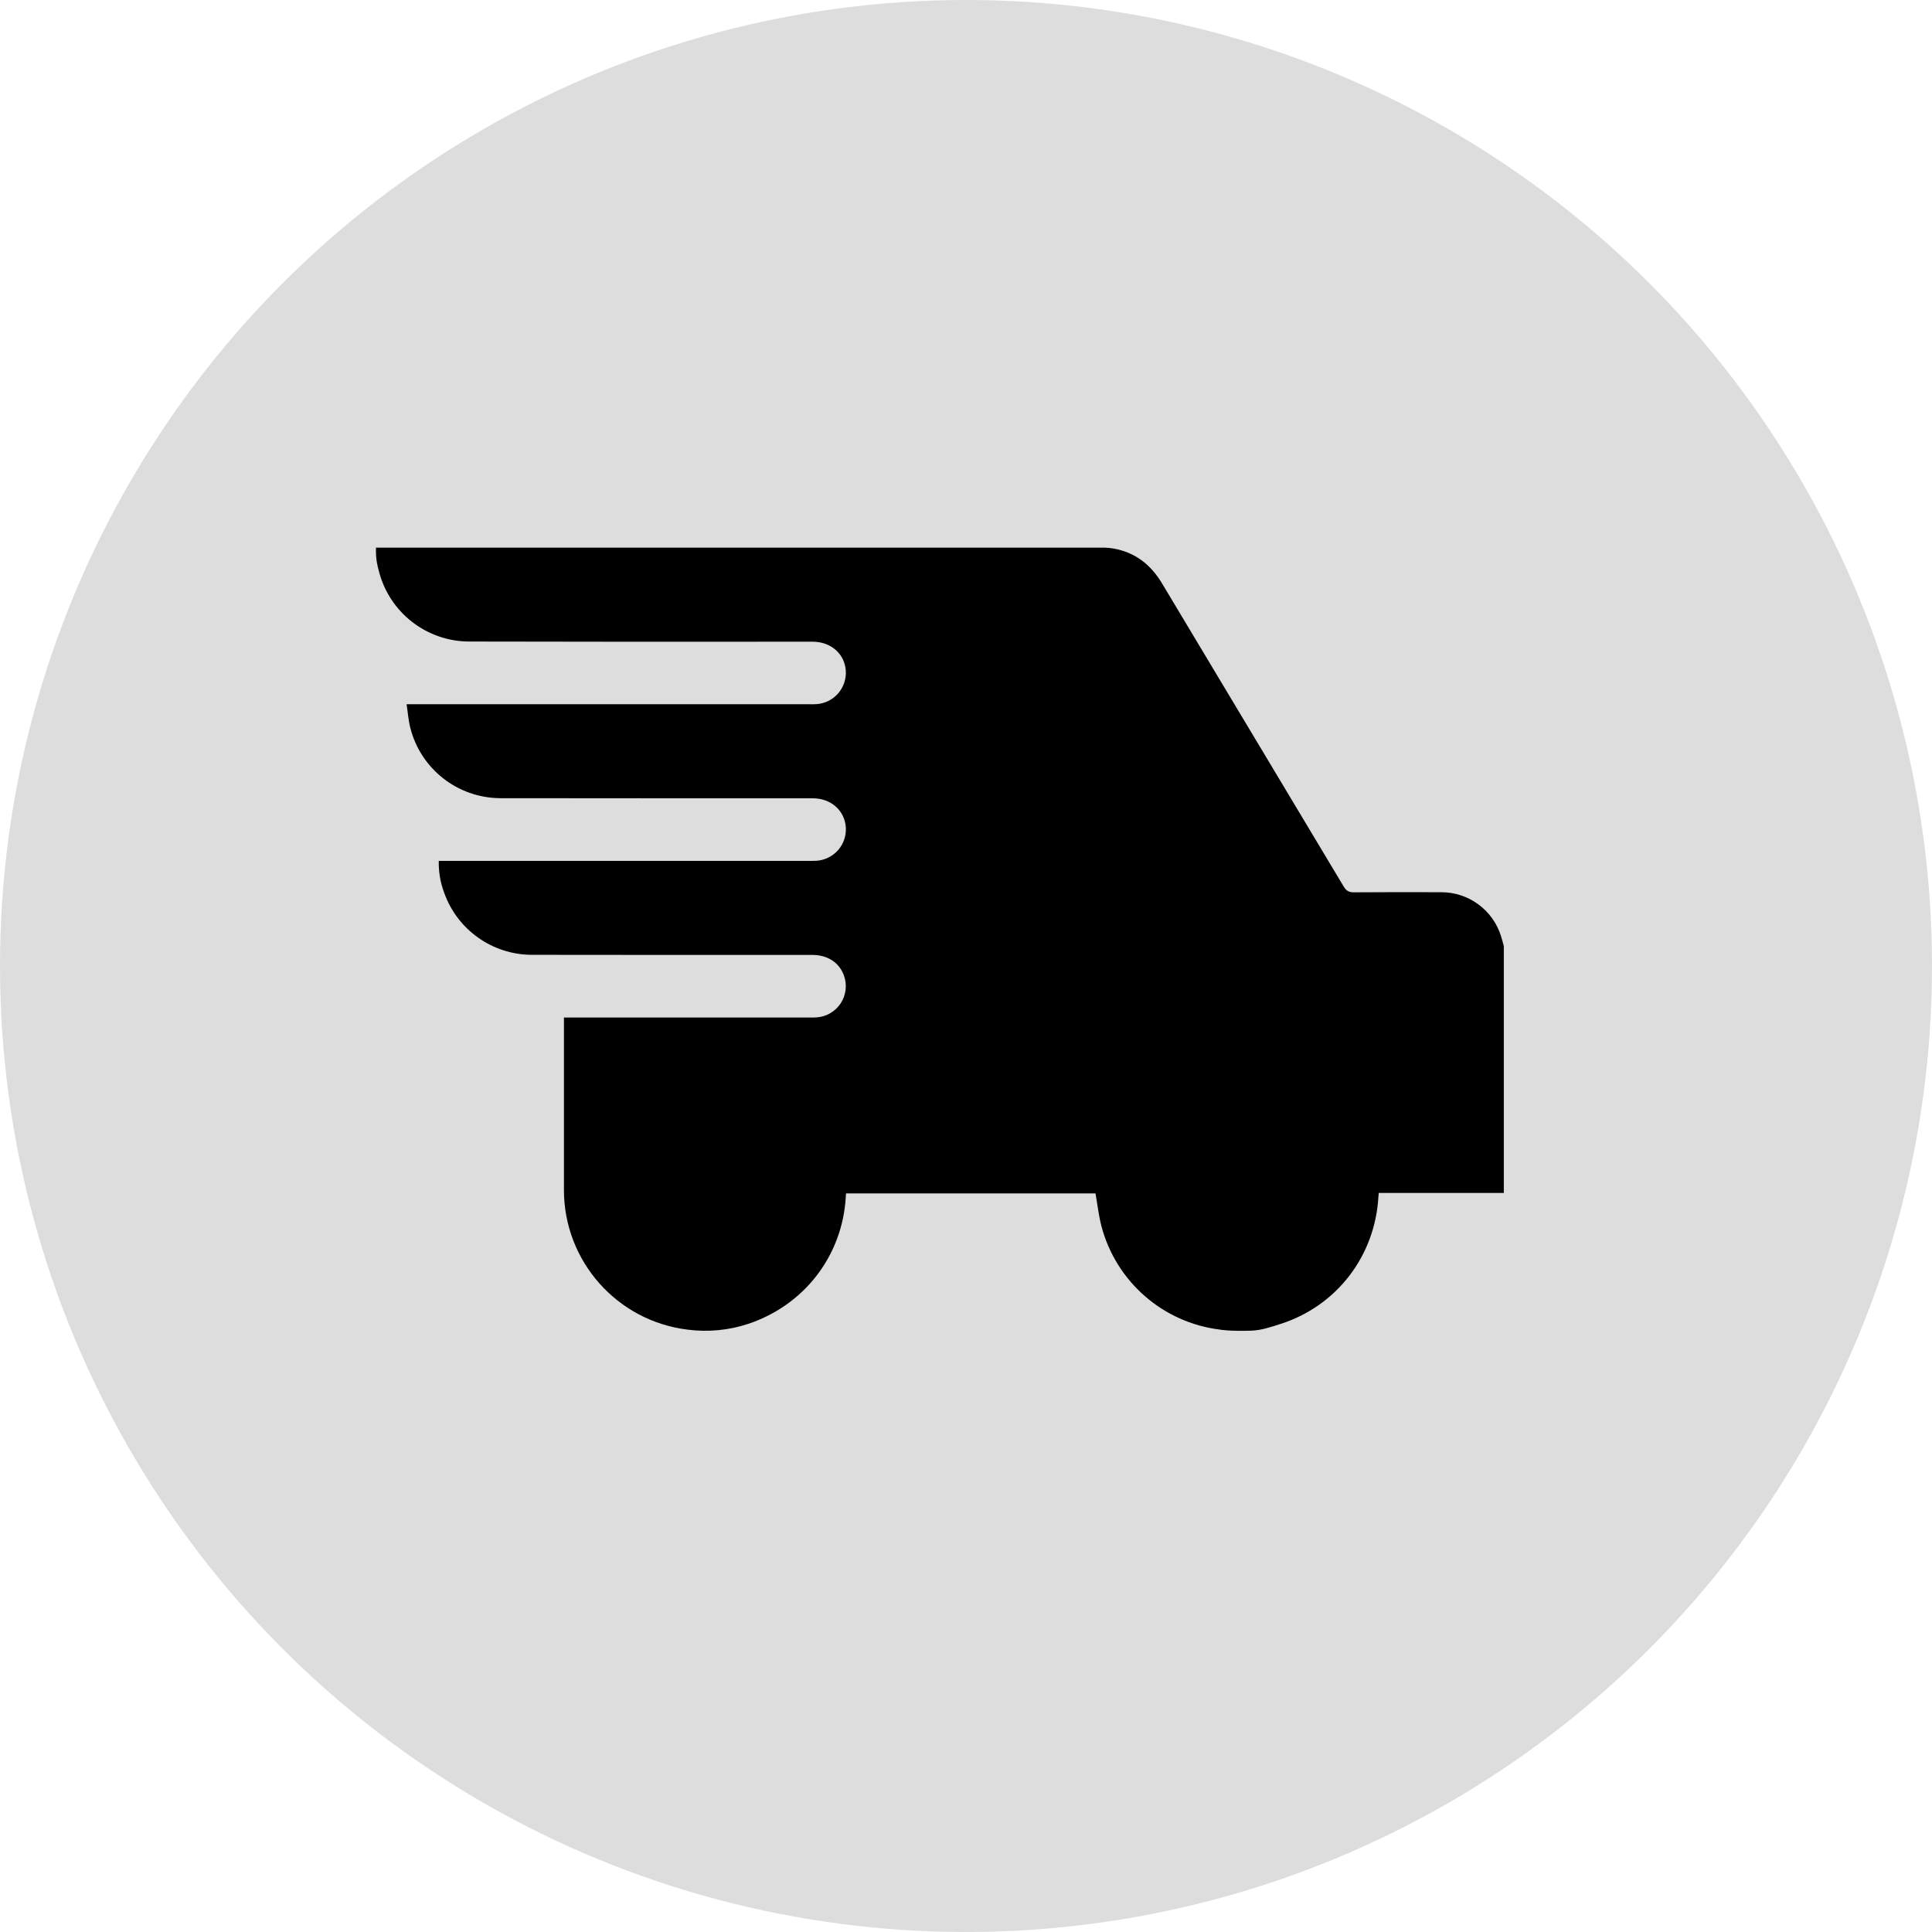
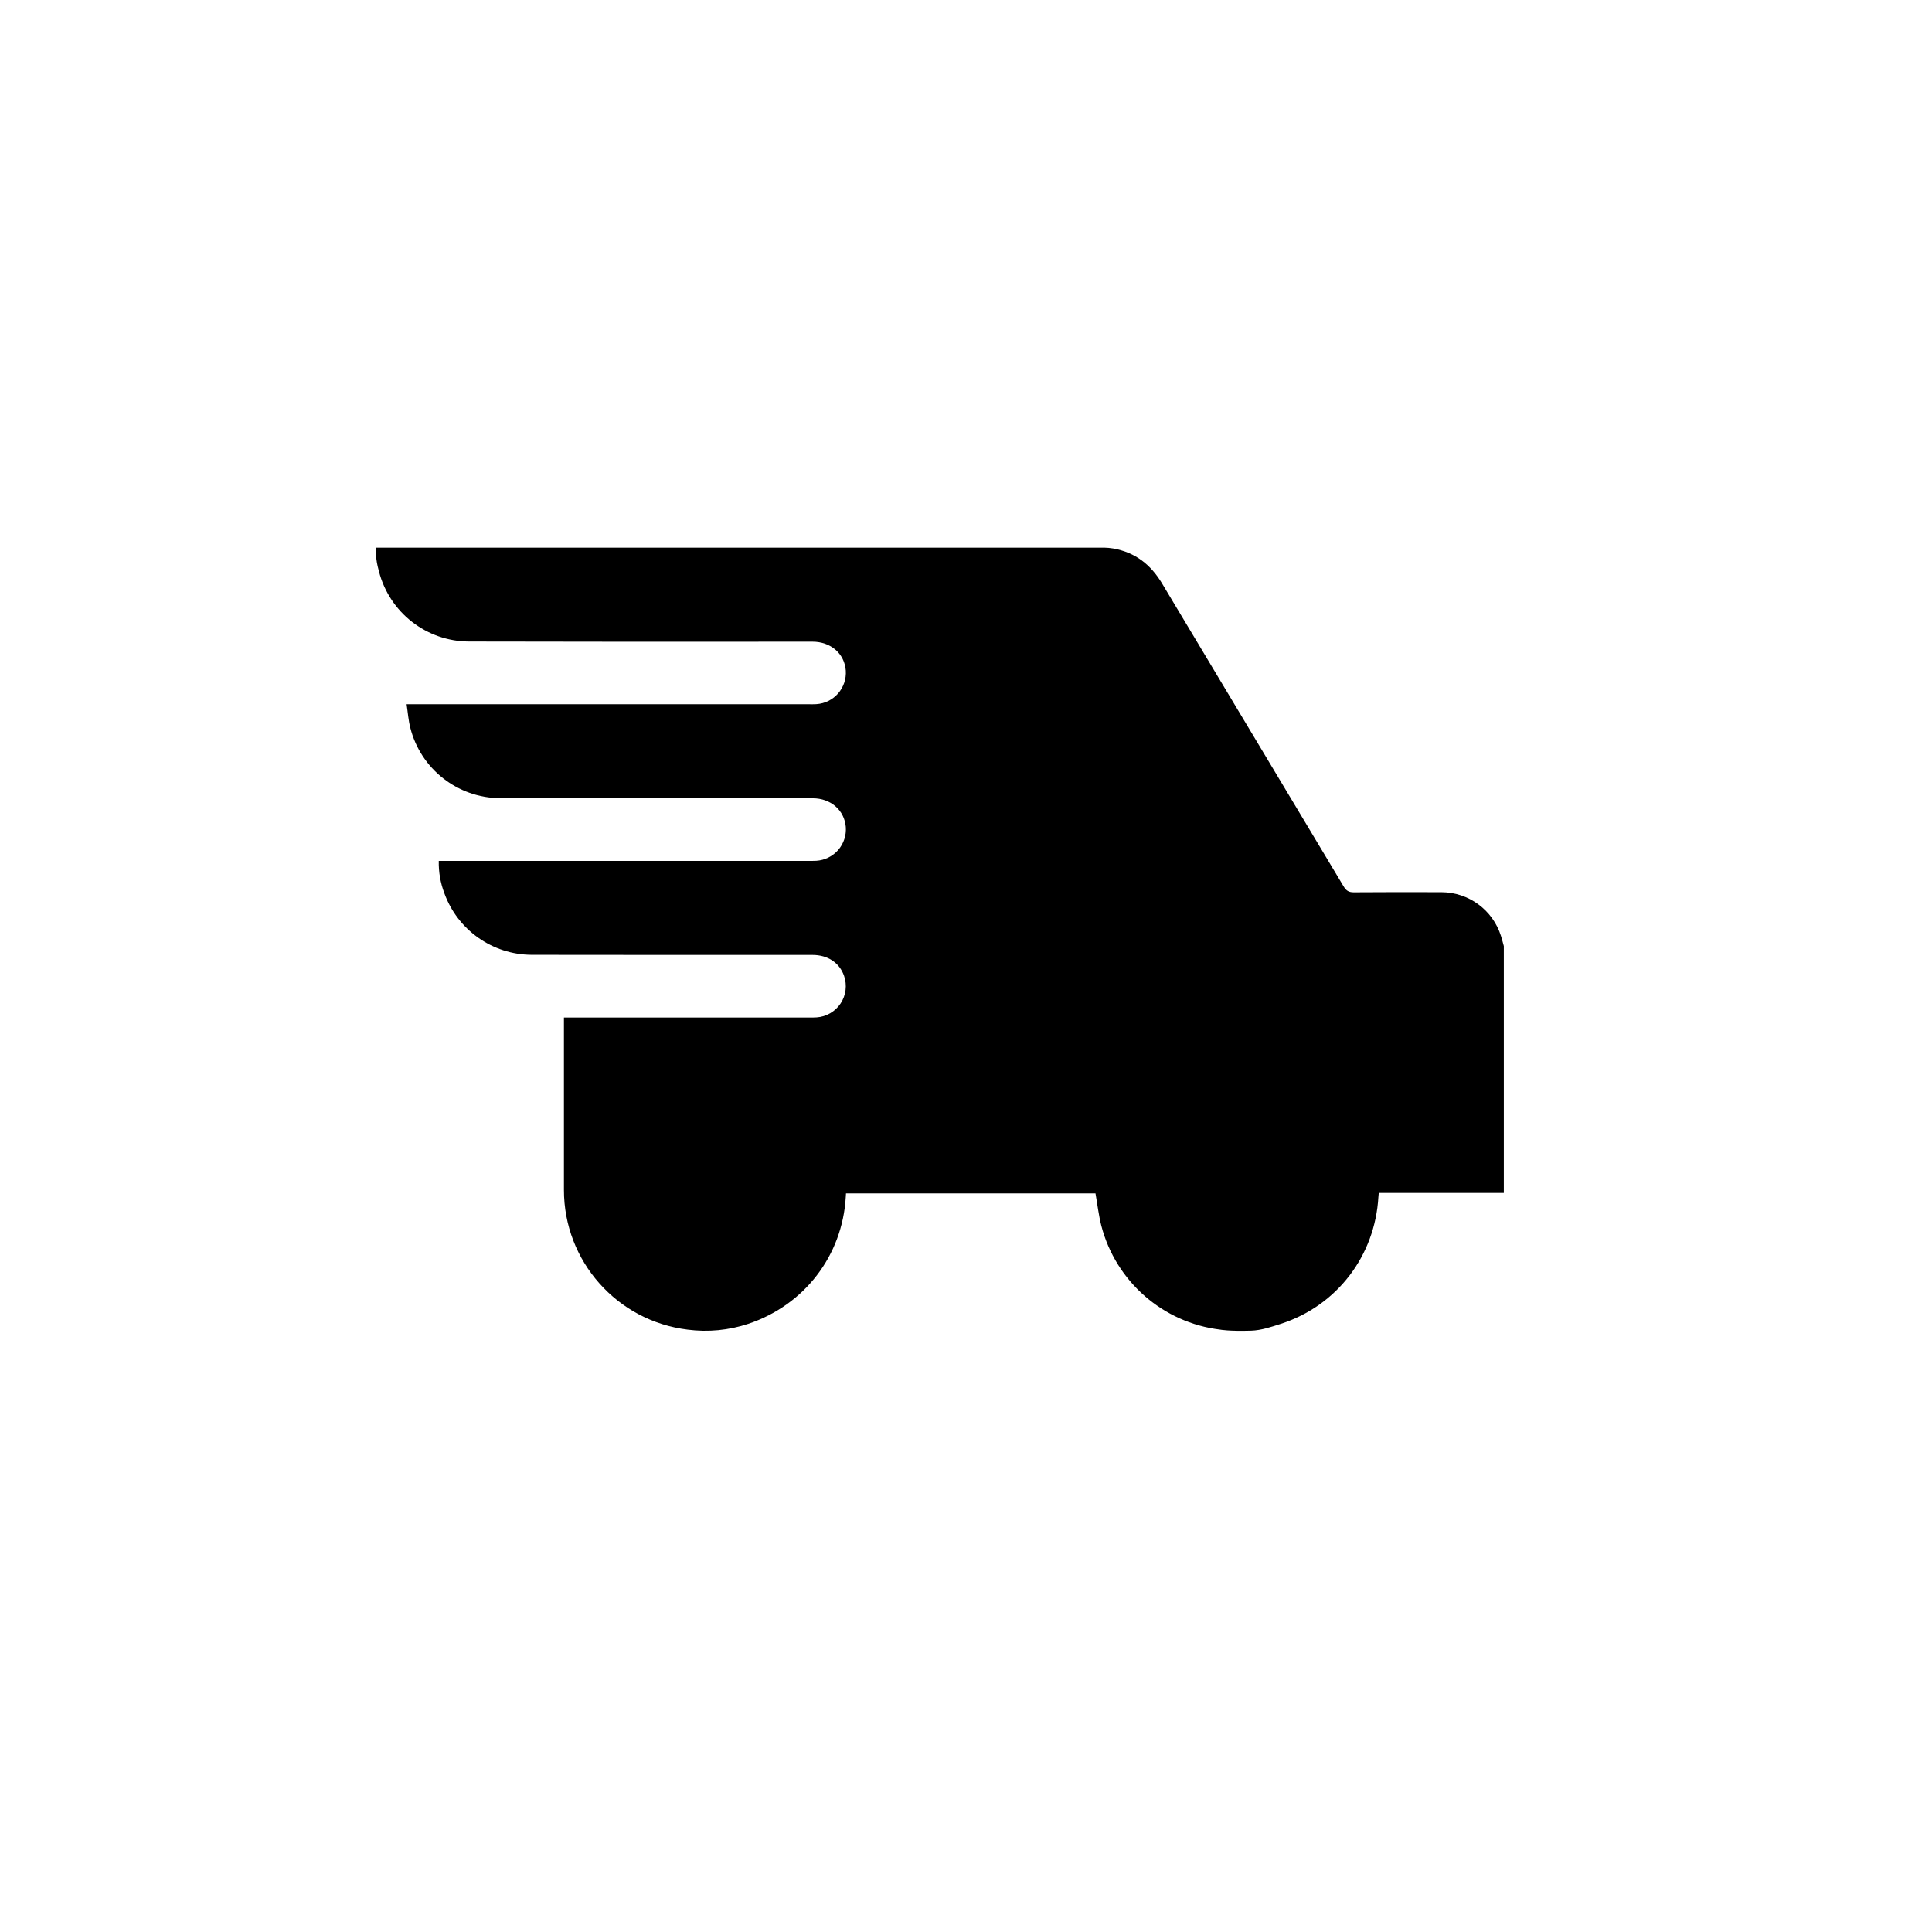
<svg xmlns="http://www.w3.org/2000/svg" width="37px" height="37px" viewBox="0 0 37 37" version="1.1">
  <title>Group</title>
  <g id="Page-1" stroke="none" stroke-width="1" fill="none" fill-rule="evenodd">
    <g id="lp-qr-code" transform="translate(-35, -3349)">
      <g id="Group" transform="translate(35, 3349)">
-         <circle id="Oval-2-Copy-3" fill="#DDDDDD" cx="18.5" cy="18.5" r="18.5" />
        <g id="icons/communication/#-D/ic_Charger-Copy" transform="translate(6, 6)" fill="#000000">
          <path d="M8.334,19.352 C9.403,18.993 10.133,18.051 10.198,16.921 L10.202,16.855 L14.98,16.855 C15.017,17.063 15.04,17.273 15.092,17.476 C15.37,18.543 16.273,19.332 17.368,19.464 C17.368,19.464 17.536,19.497 17.959,19.484 C18.156,19.478 18.347,19.412 18.533,19.352 C19.606,19.004 20.333,18.051 20.398,16.921 C20.399,16.902 20.402,16.882 20.405,16.846 L22.8,16.846 L22.8,12.119 C22.782,12.054 22.766,11.988 22.745,11.924 C22.588,11.427 22.128,11.089 21.608,11.087 C21.048,11.086 20.488,11.084 19.928,11.089 C19.831,11.09 19.78,11.057 19.732,10.976 C18.575,9.043 17.417,7.111 16.258,5.179 C16.04,4.813 15.741,4.578 15.32,4.504 L15.313,4.503 C15.259,4.494 15.205,4.489 15.15,4.488 L1.2,4.488 L1.2,4.567 C1.2,4.66 1.211,4.752 1.232,4.843 C1.24,4.877 1.249,4.912 1.258,4.946 C1.462,5.733 2.171,6.284 2.984,6.286 C5.176,6.291 7.368,6.292 9.56,6.289 C9.911,6.289 10.174,6.518 10.198,6.842 C10.209,7.002 10.156,7.159 10.051,7.28 C9.946,7.4 9.798,7.474 9.638,7.485 C9.587,7.489 9.534,7.487 9.482,7.487 C6.974,7.487 4.467,7.487 1.959,7.487 L1.787,7.487 C1.811,7.645 1.821,7.796 1.858,7.939 C2.057,8.727 2.765,9.281 3.578,9.286 C5.574,9.29 7.57,9.287 9.565,9.288 C9.909,9.288 10.17,9.515 10.198,9.835 C10.211,9.997 10.158,10.157 10.052,10.279 C9.945,10.401 9.794,10.475 9.633,10.485 C9.581,10.488 9.529,10.487 9.477,10.487 C7.169,10.487 4.861,10.487 2.553,10.487 L2.403,10.487 C2.398,10.697 2.434,10.907 2.509,11.104 C2.763,11.811 3.432,12.283 4.184,12.286 C5.975,12.29 7.767,12.287 9.559,12.288 C9.852,12.288 10.077,12.437 10.165,12.689 C10.226,12.866 10.202,13.061 10.099,13.217 C9.995,13.373 9.825,13.472 9.639,13.484 C9.587,13.488 9.535,13.487 9.483,13.487 C7.975,13.487 6.467,13.487 4.959,13.487 L4.8,13.487 L4.8,13.62 C4.8,14.676 4.8,15.732 4.8,16.787 C4.799,18.15 5.815,19.299 7.168,19.464 C7.56,19.515 7.958,19.477 8.334,19.352 Z" id="icons/functional_UI/E-M/ic_Fast_delivery" />
        </g>
      </g>
    </g>
  </g>
</svg>